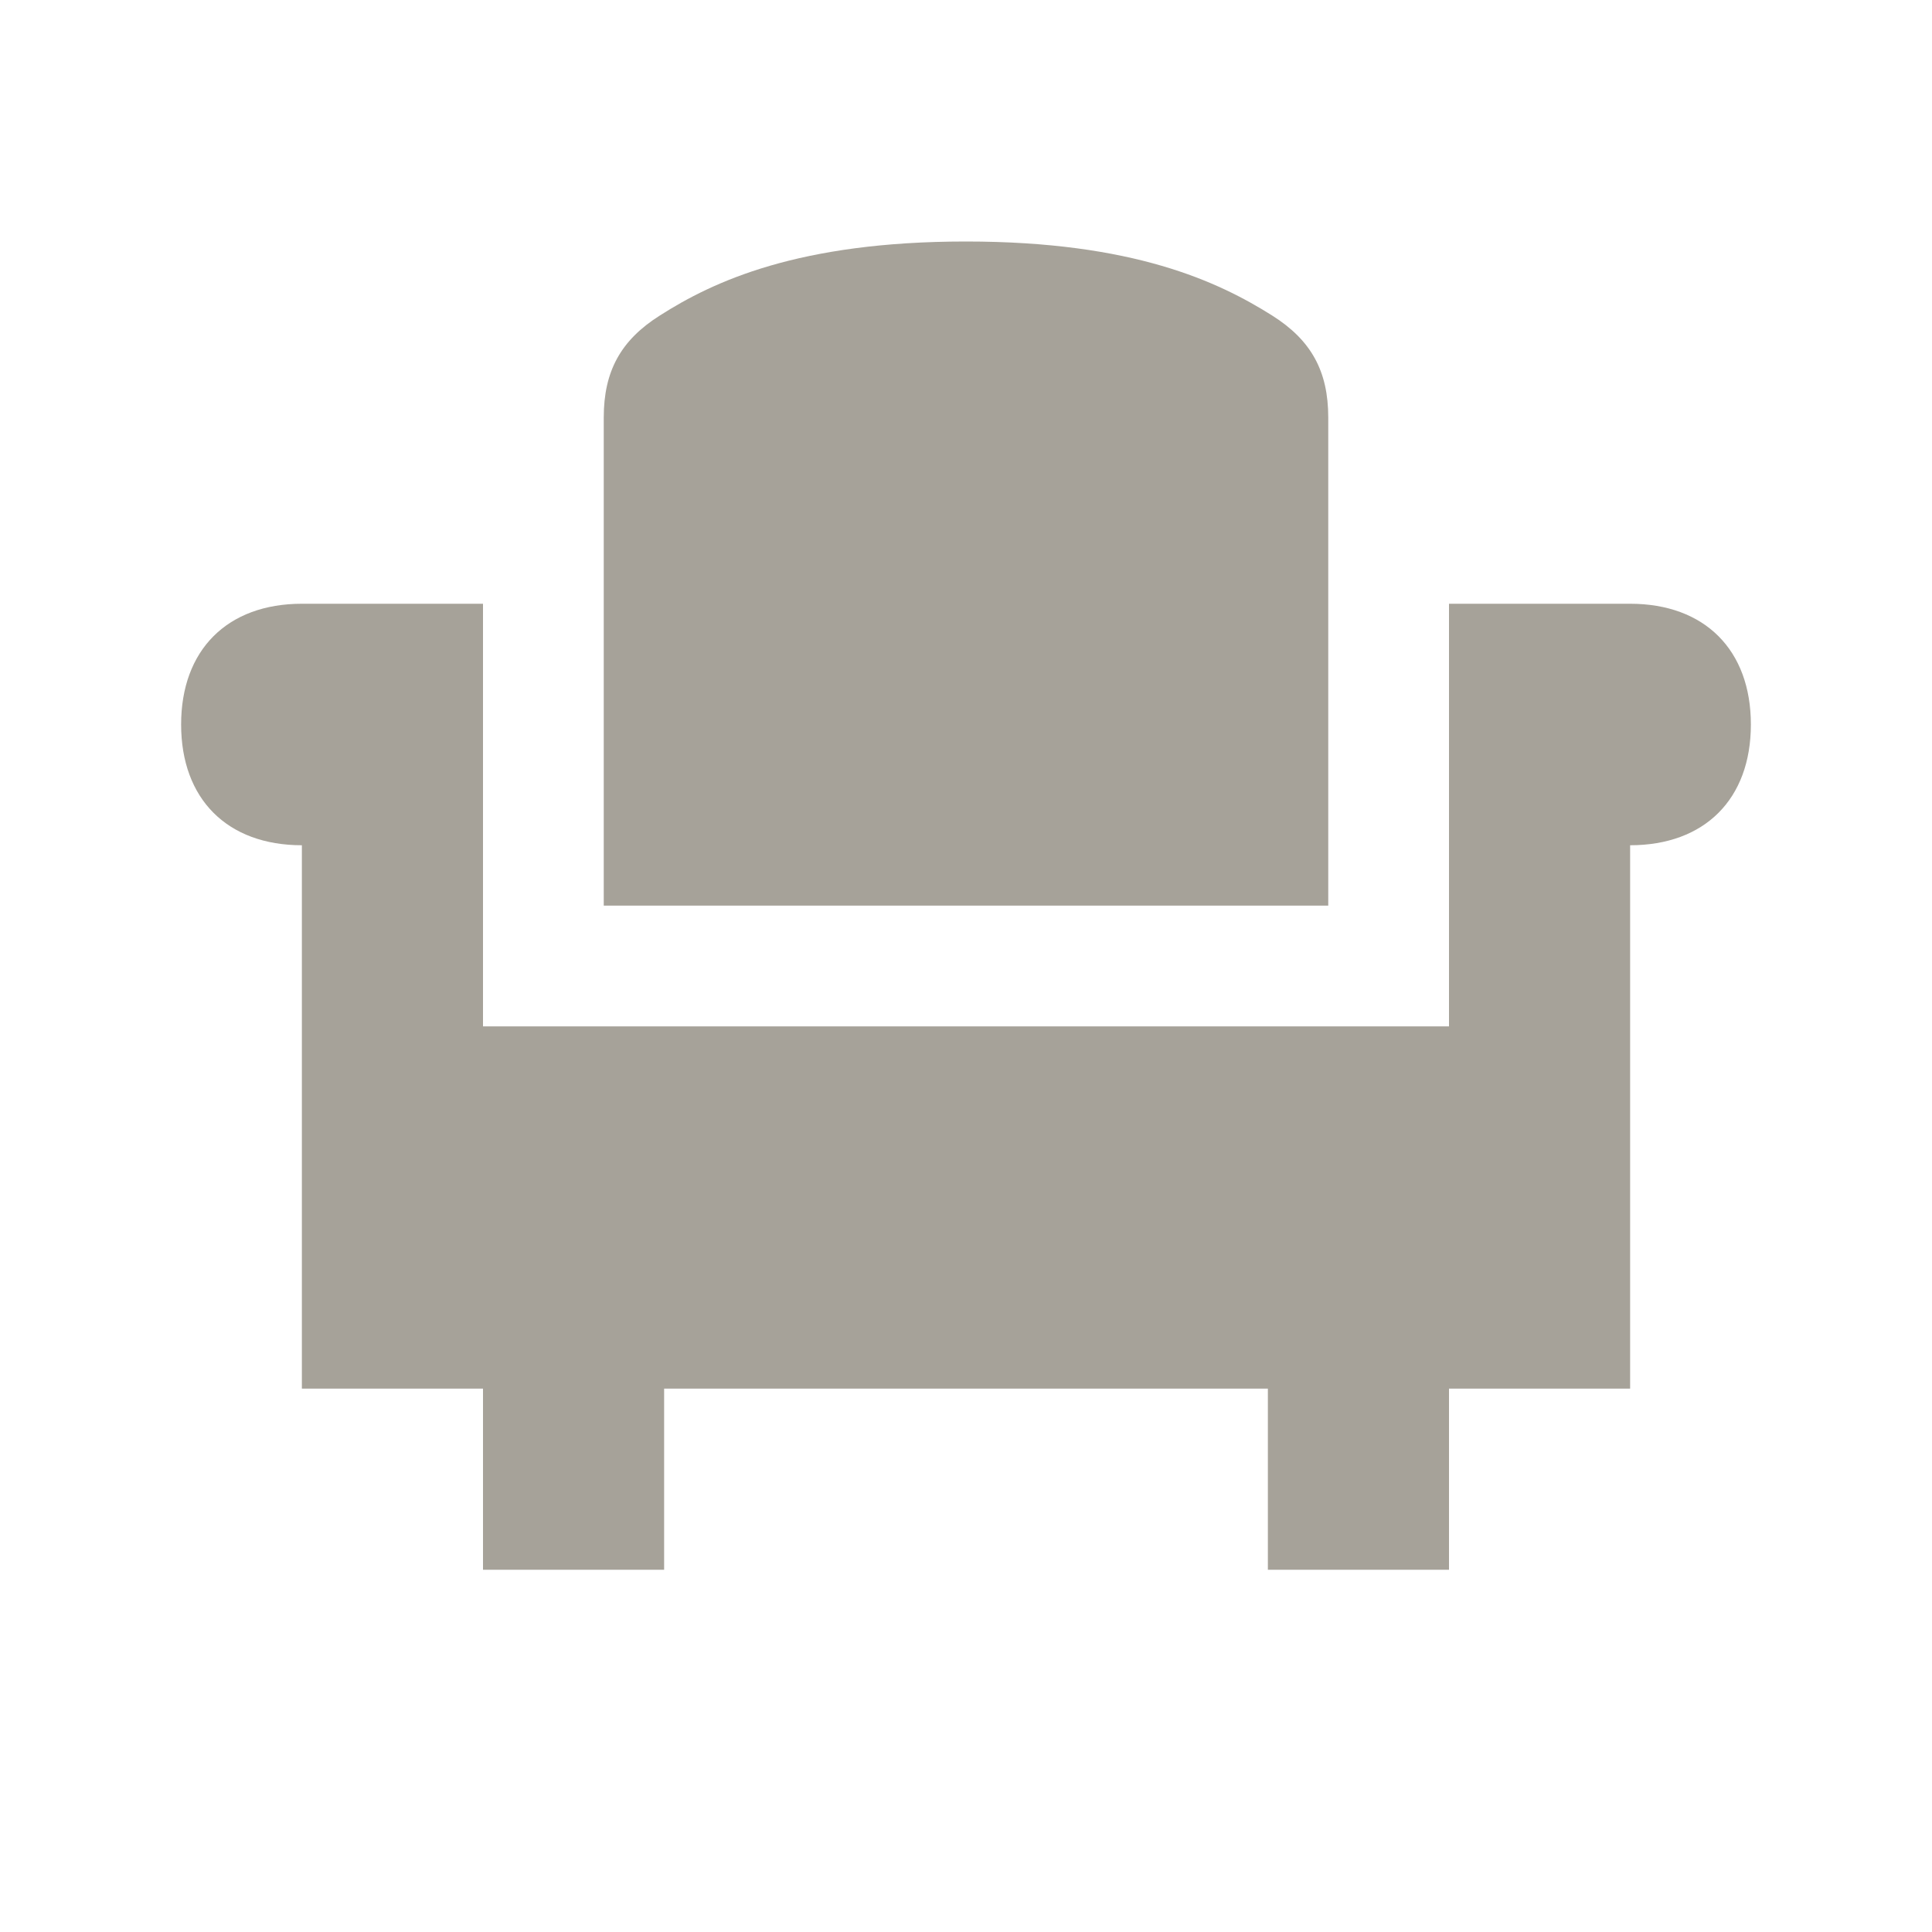
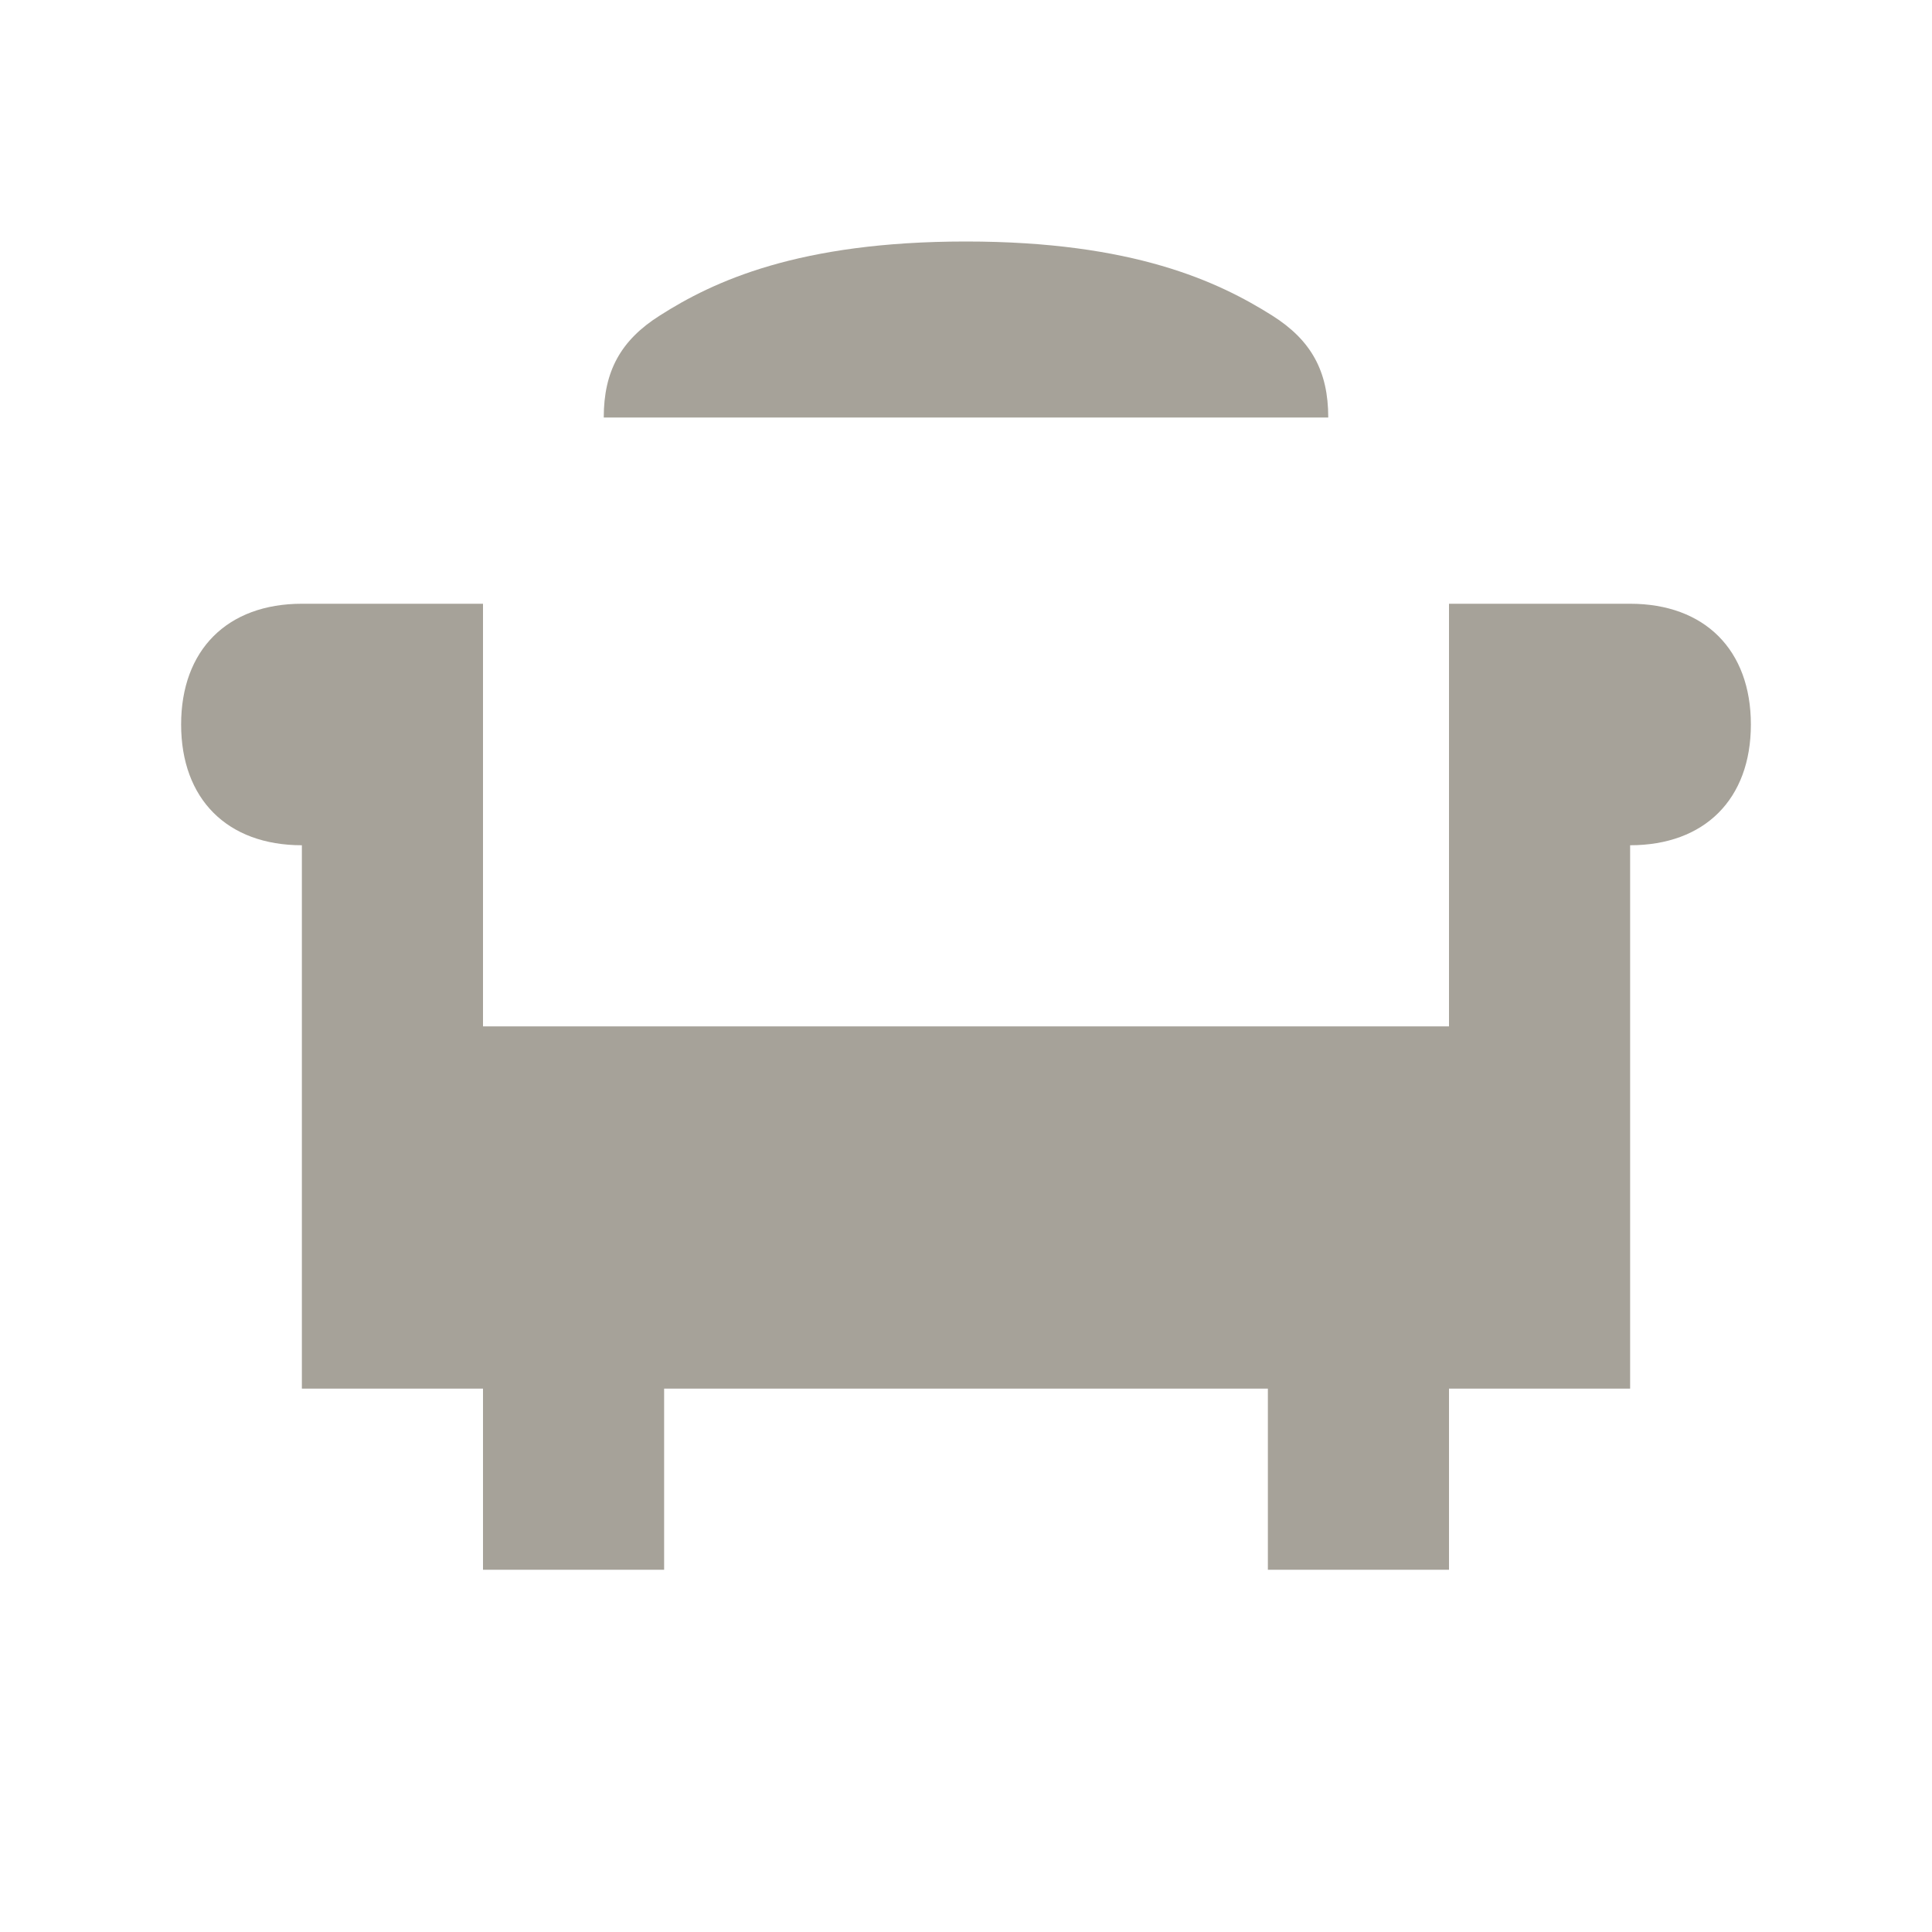
<svg xmlns="http://www.w3.org/2000/svg" viewBox="0 0 20 20" fill="#A6A299">
-   <path d="M18.125 7.5c0 .772-.478 1.25-1.25 1.25v5.625H15v1.875h-1.875v-1.875h-6.25v1.875H5v-1.875H3.125V8.75c-.772 0-1.25-.478-1.25-1.25s.478-1.25 1.25-1.25H5v4.375h10V6.25h1.875c.772 0 1.25.478 1.25 1.25M13.75 4.322c0-.478-.175-.8-.581-1.056-.556-.35-1.435-.766-3.169-.766s-2.616.413-3.169.766c-.406.256-.581.578-.581 1.056v5.053h7.5z" fill="#A6A299" />
+   <path d="M18.125 7.5c0 .772-.478 1.25-1.25 1.25v5.625H15v1.875h-1.875v-1.875h-6.25v1.875H5v-1.875H3.125V8.75c-.772 0-1.25-.478-1.25-1.25s.478-1.25 1.25-1.25H5v4.375h10V6.25h1.875c.772 0 1.25.478 1.25 1.25M13.75 4.322c0-.478-.175-.8-.581-1.056-.556-.35-1.435-.766-3.169-.766s-2.616.413-3.169.766c-.406.256-.581.578-.581 1.056h7.5z" fill="#A6A299" />
</svg>